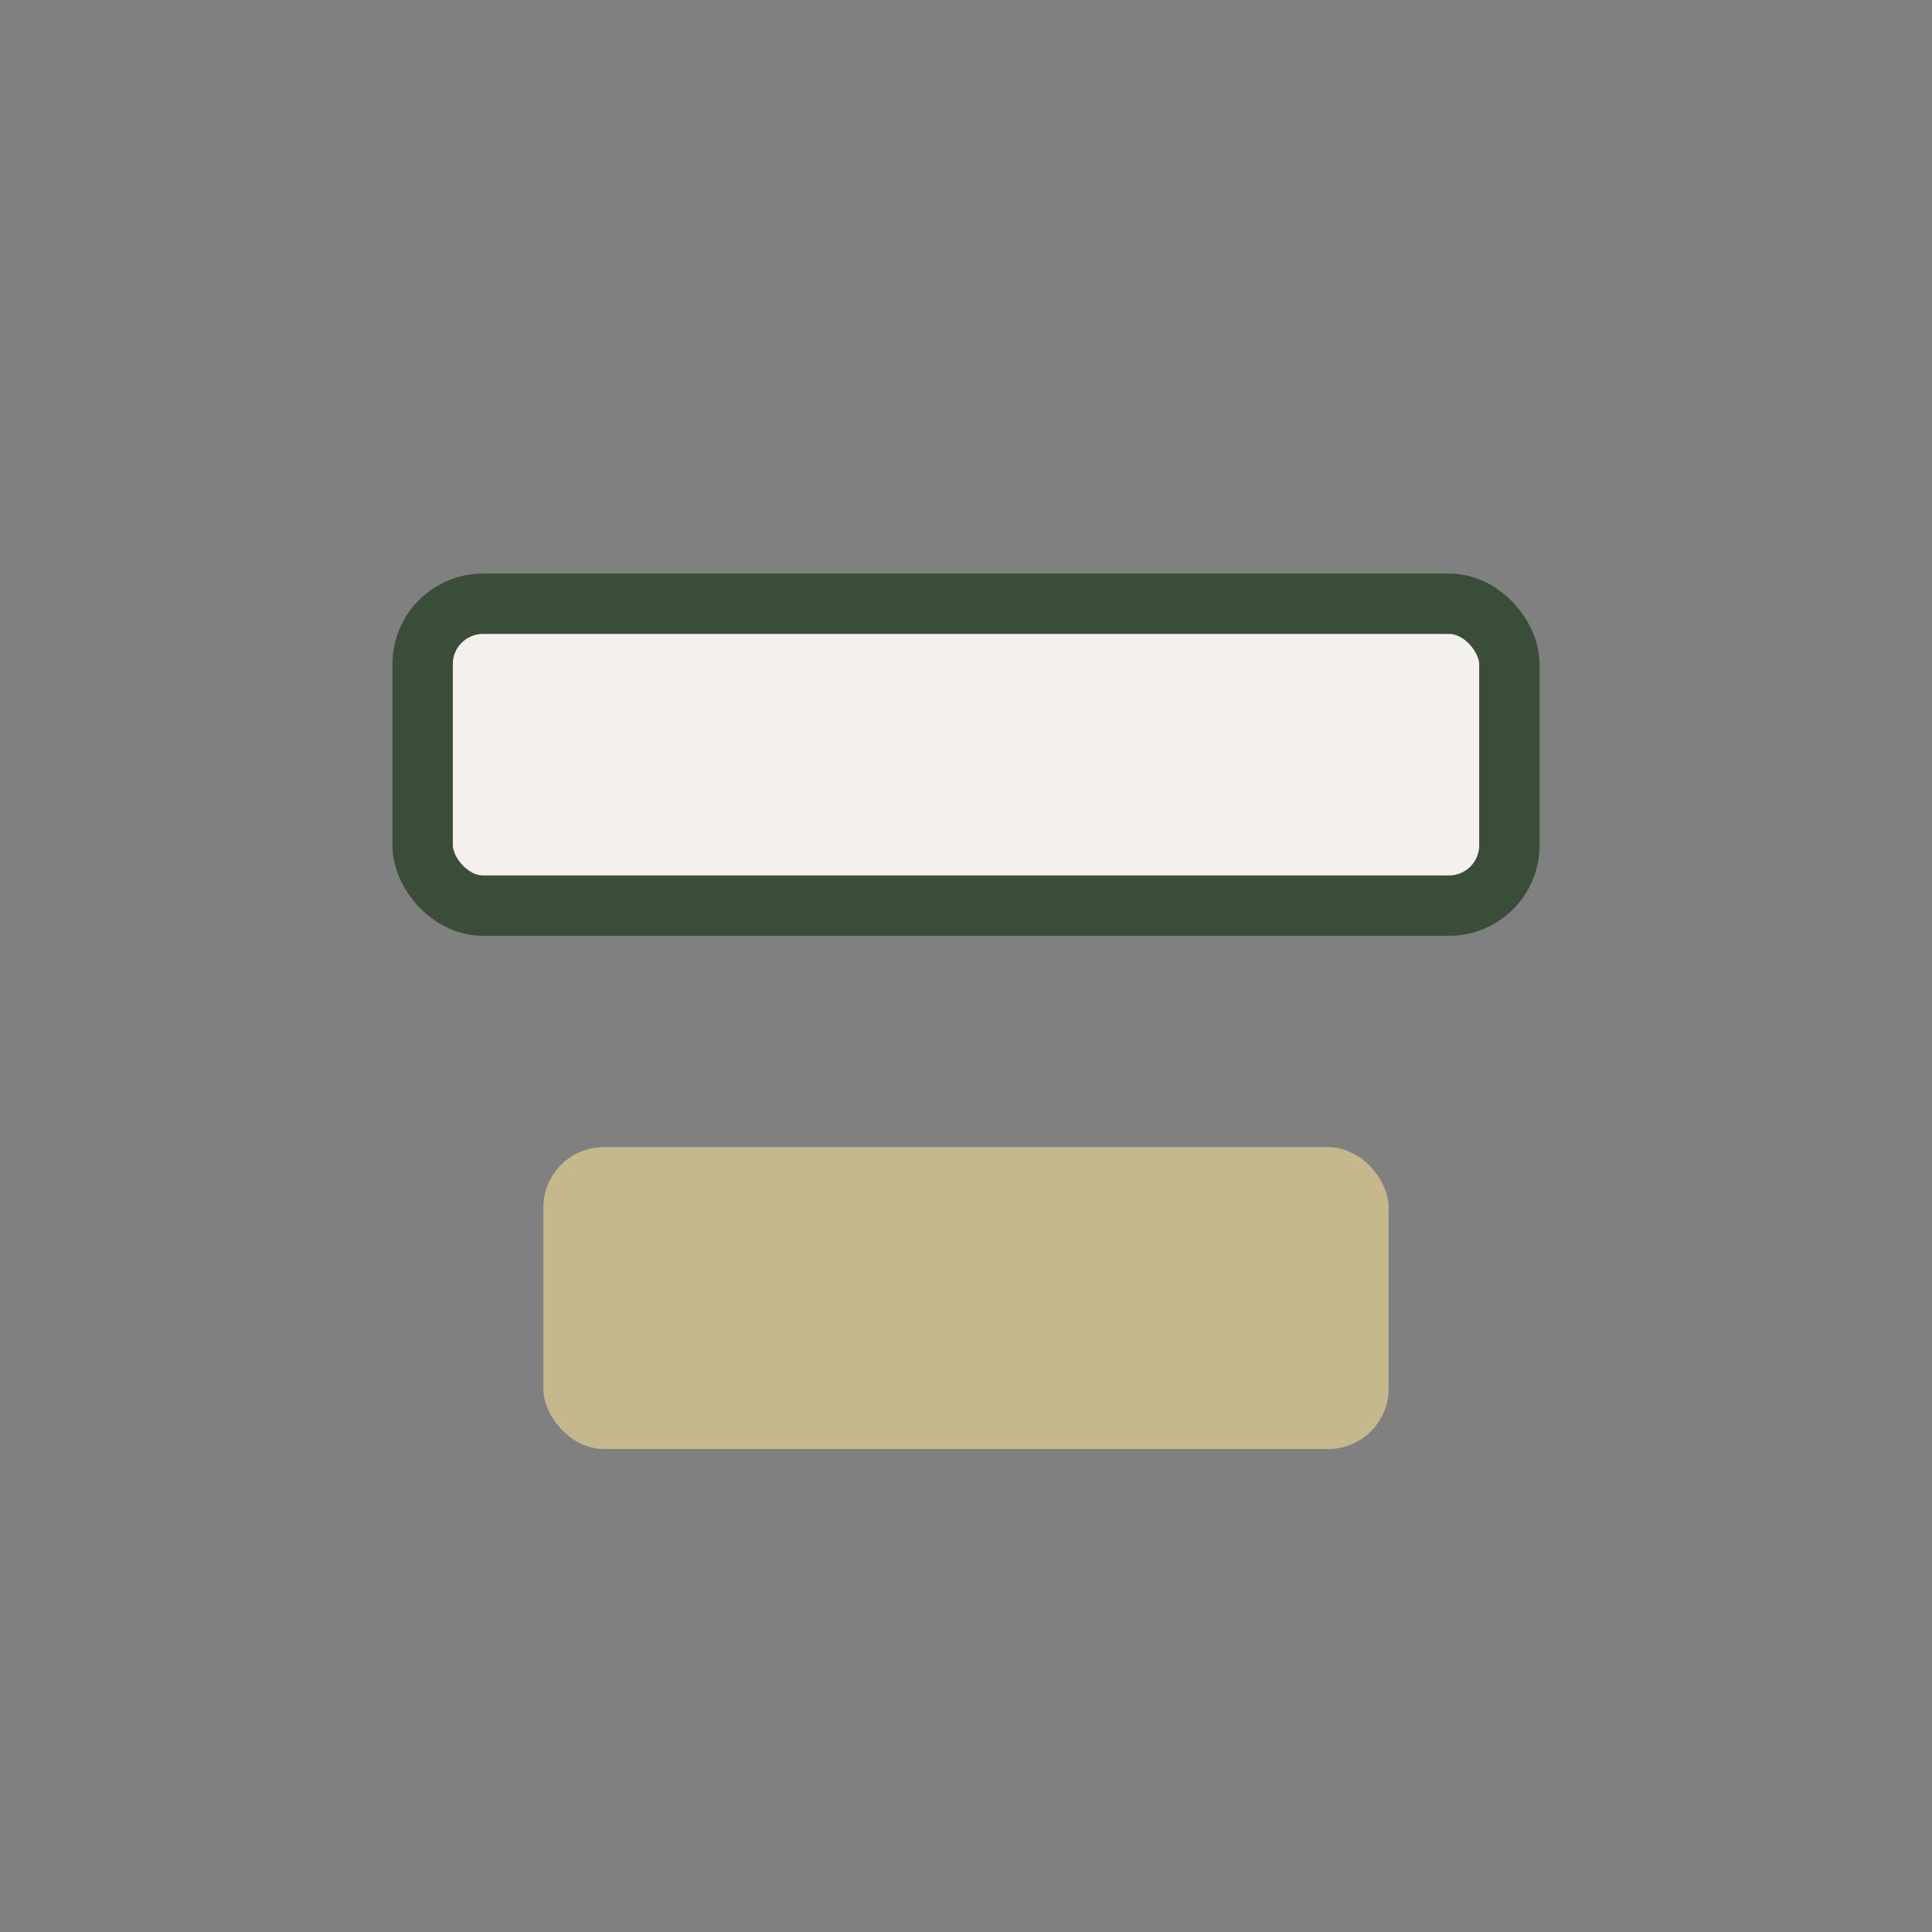
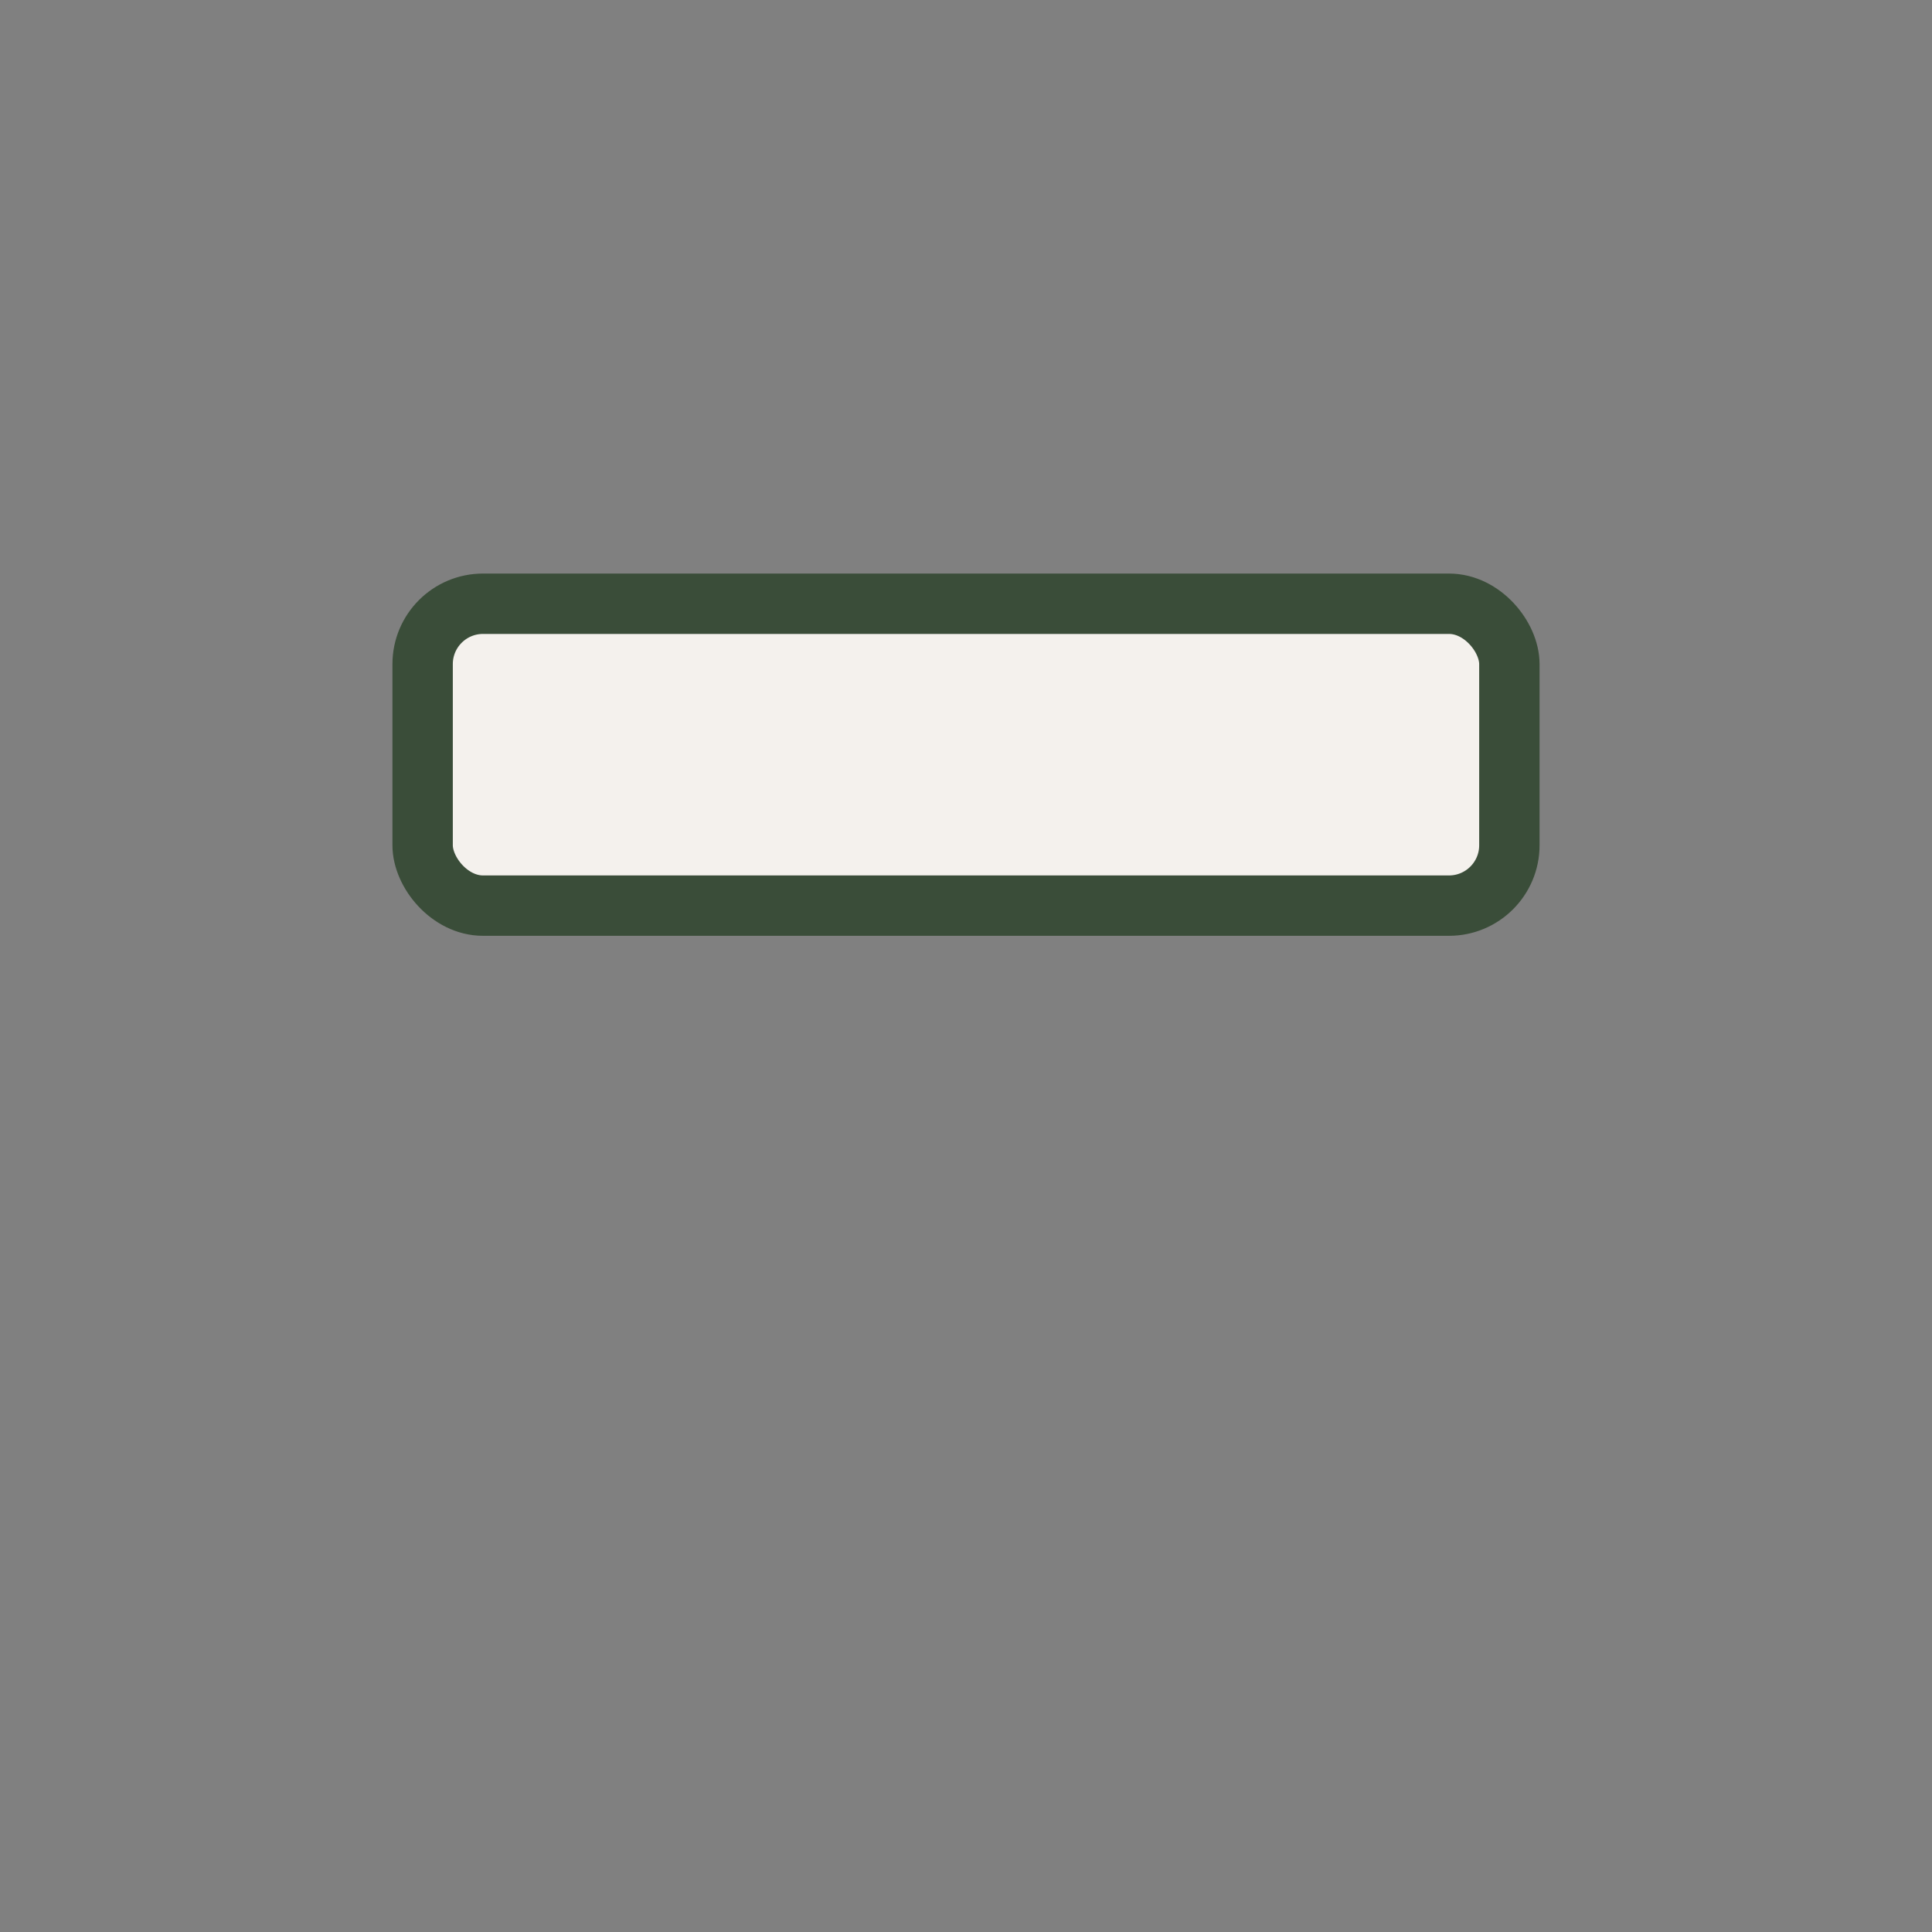
<svg xmlns="http://www.w3.org/2000/svg" width="32" height="32" viewBox="0 0 32 32">
  <rect x="0" y="0" width="32" height="32" fill="#808080" stroke="none" />
  <rect x="7" y="10" width="18" height="5" rx="1" fill="#F4F1ED" stroke="#3A4D39" />
-   <rect x="9" y="19" width="14" height="5" rx="1" fill="#C4B88C" />
</svg>